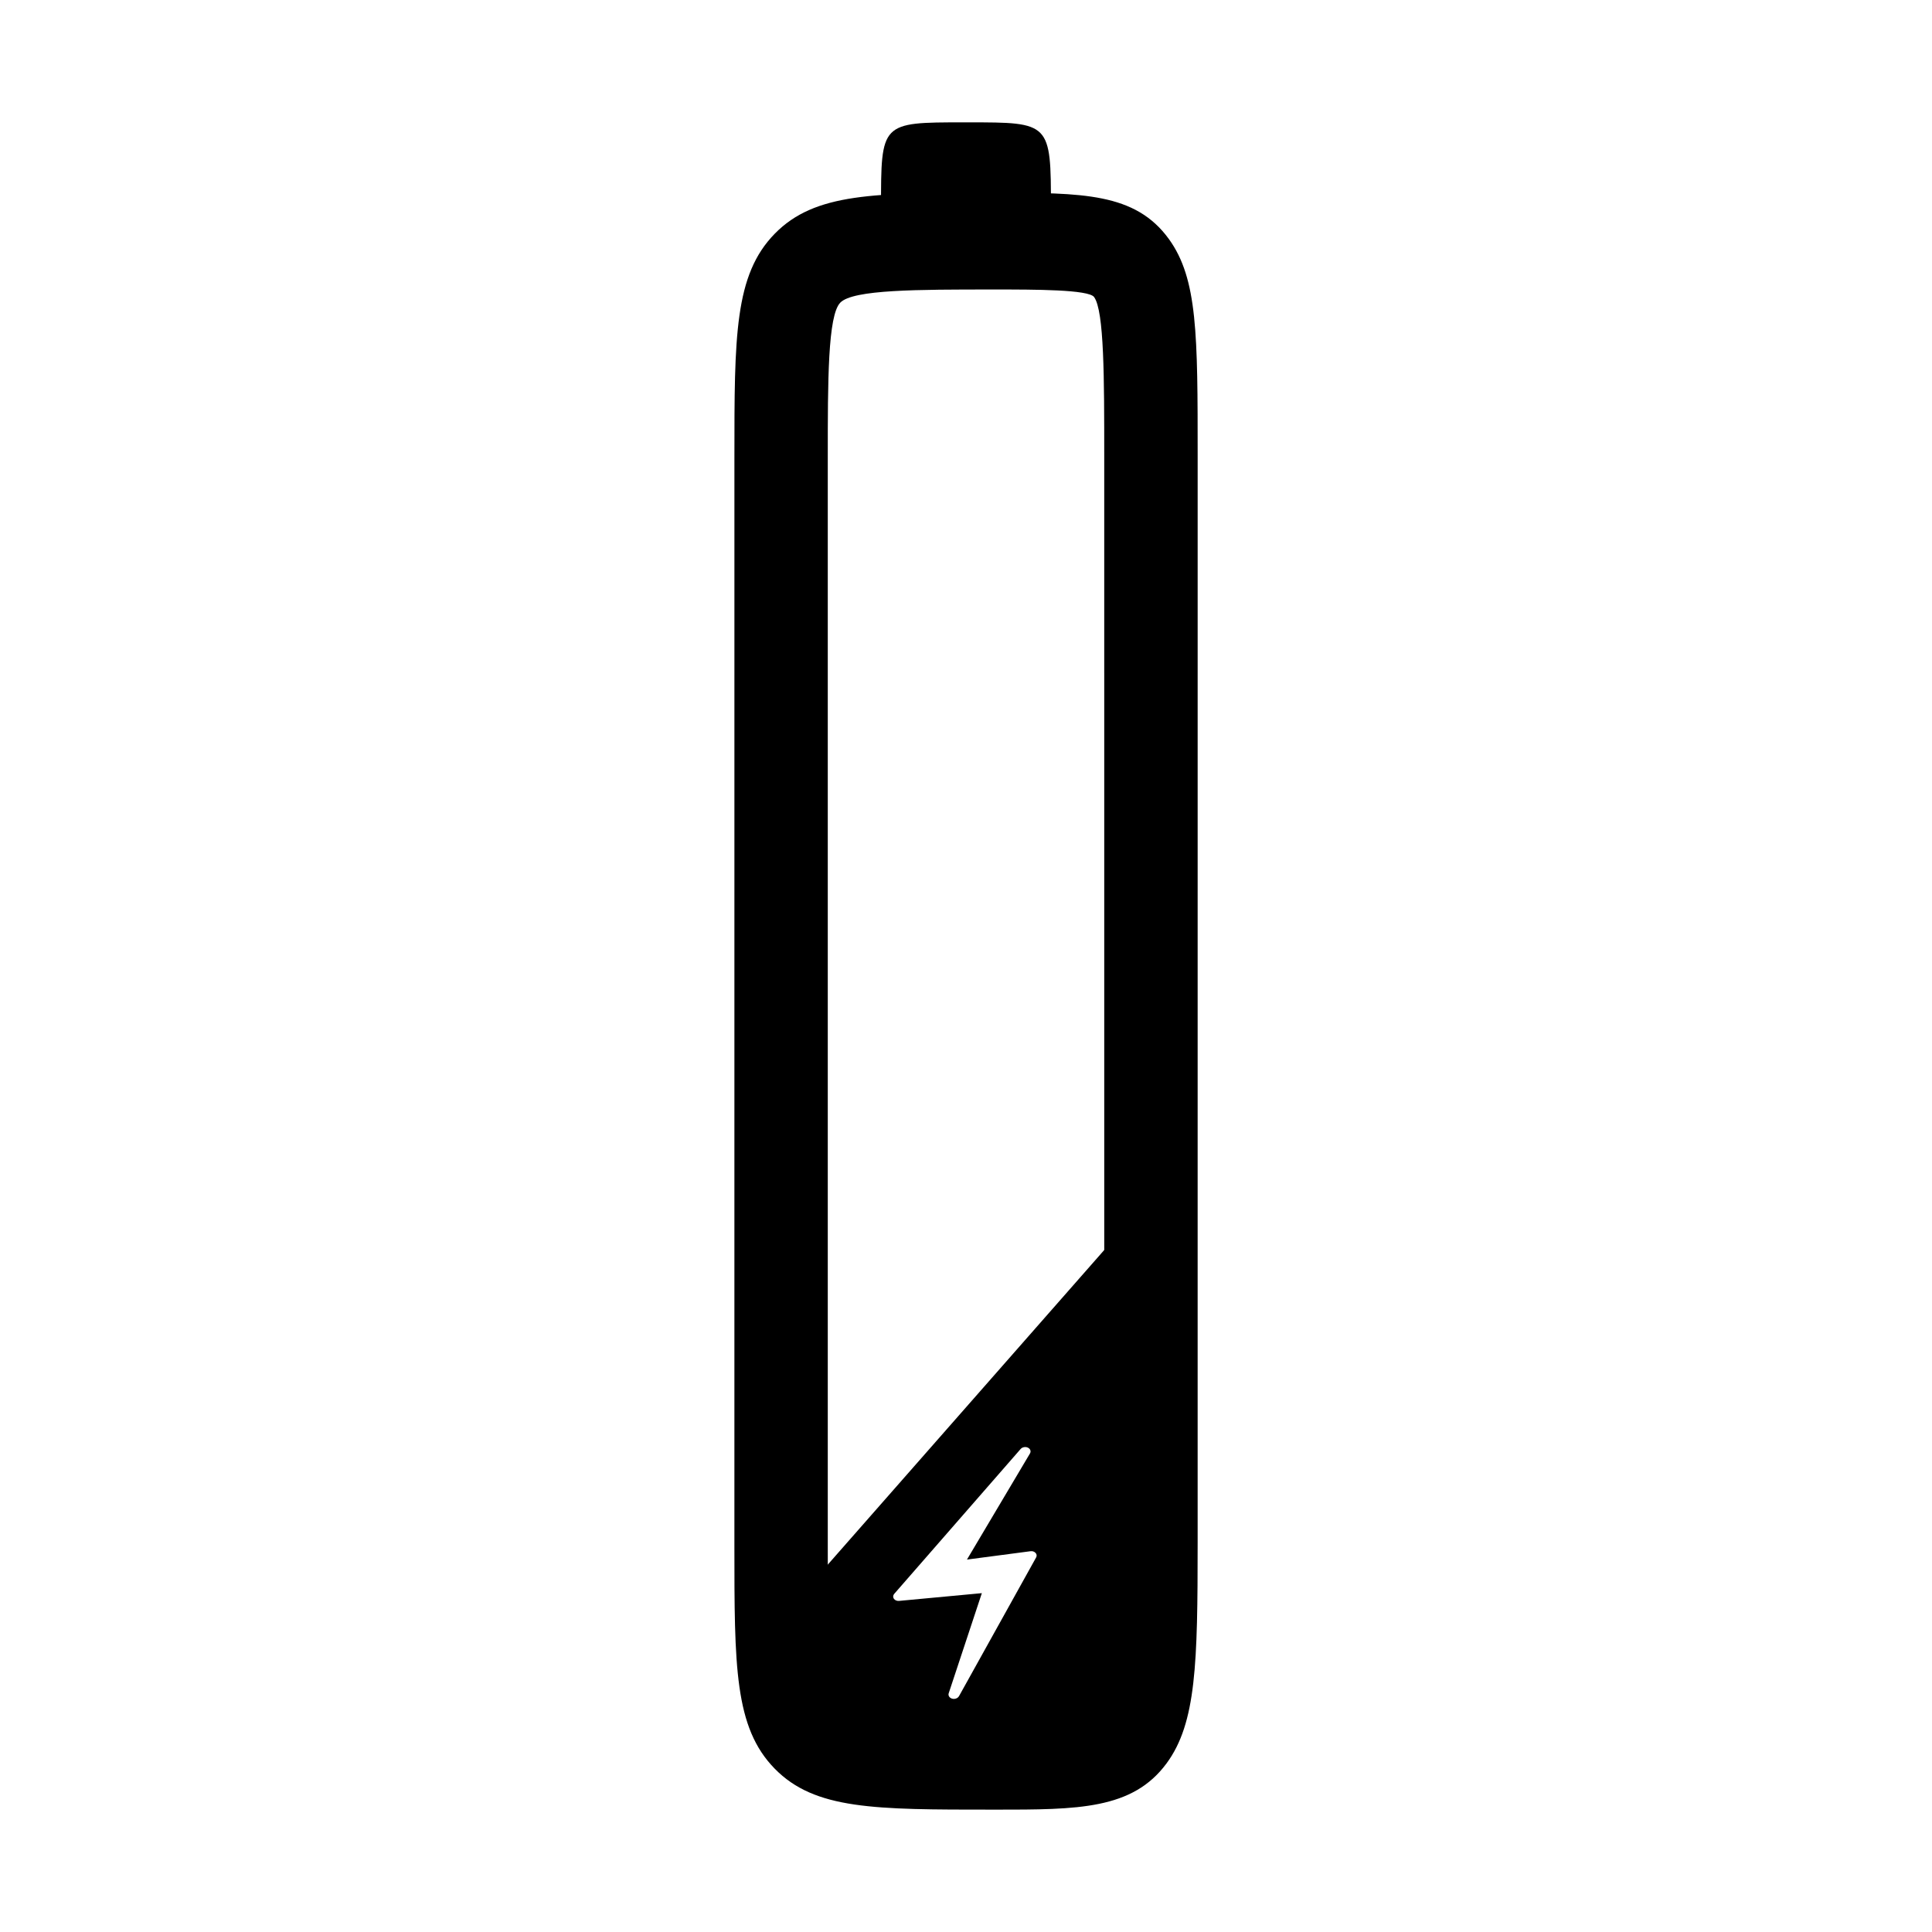
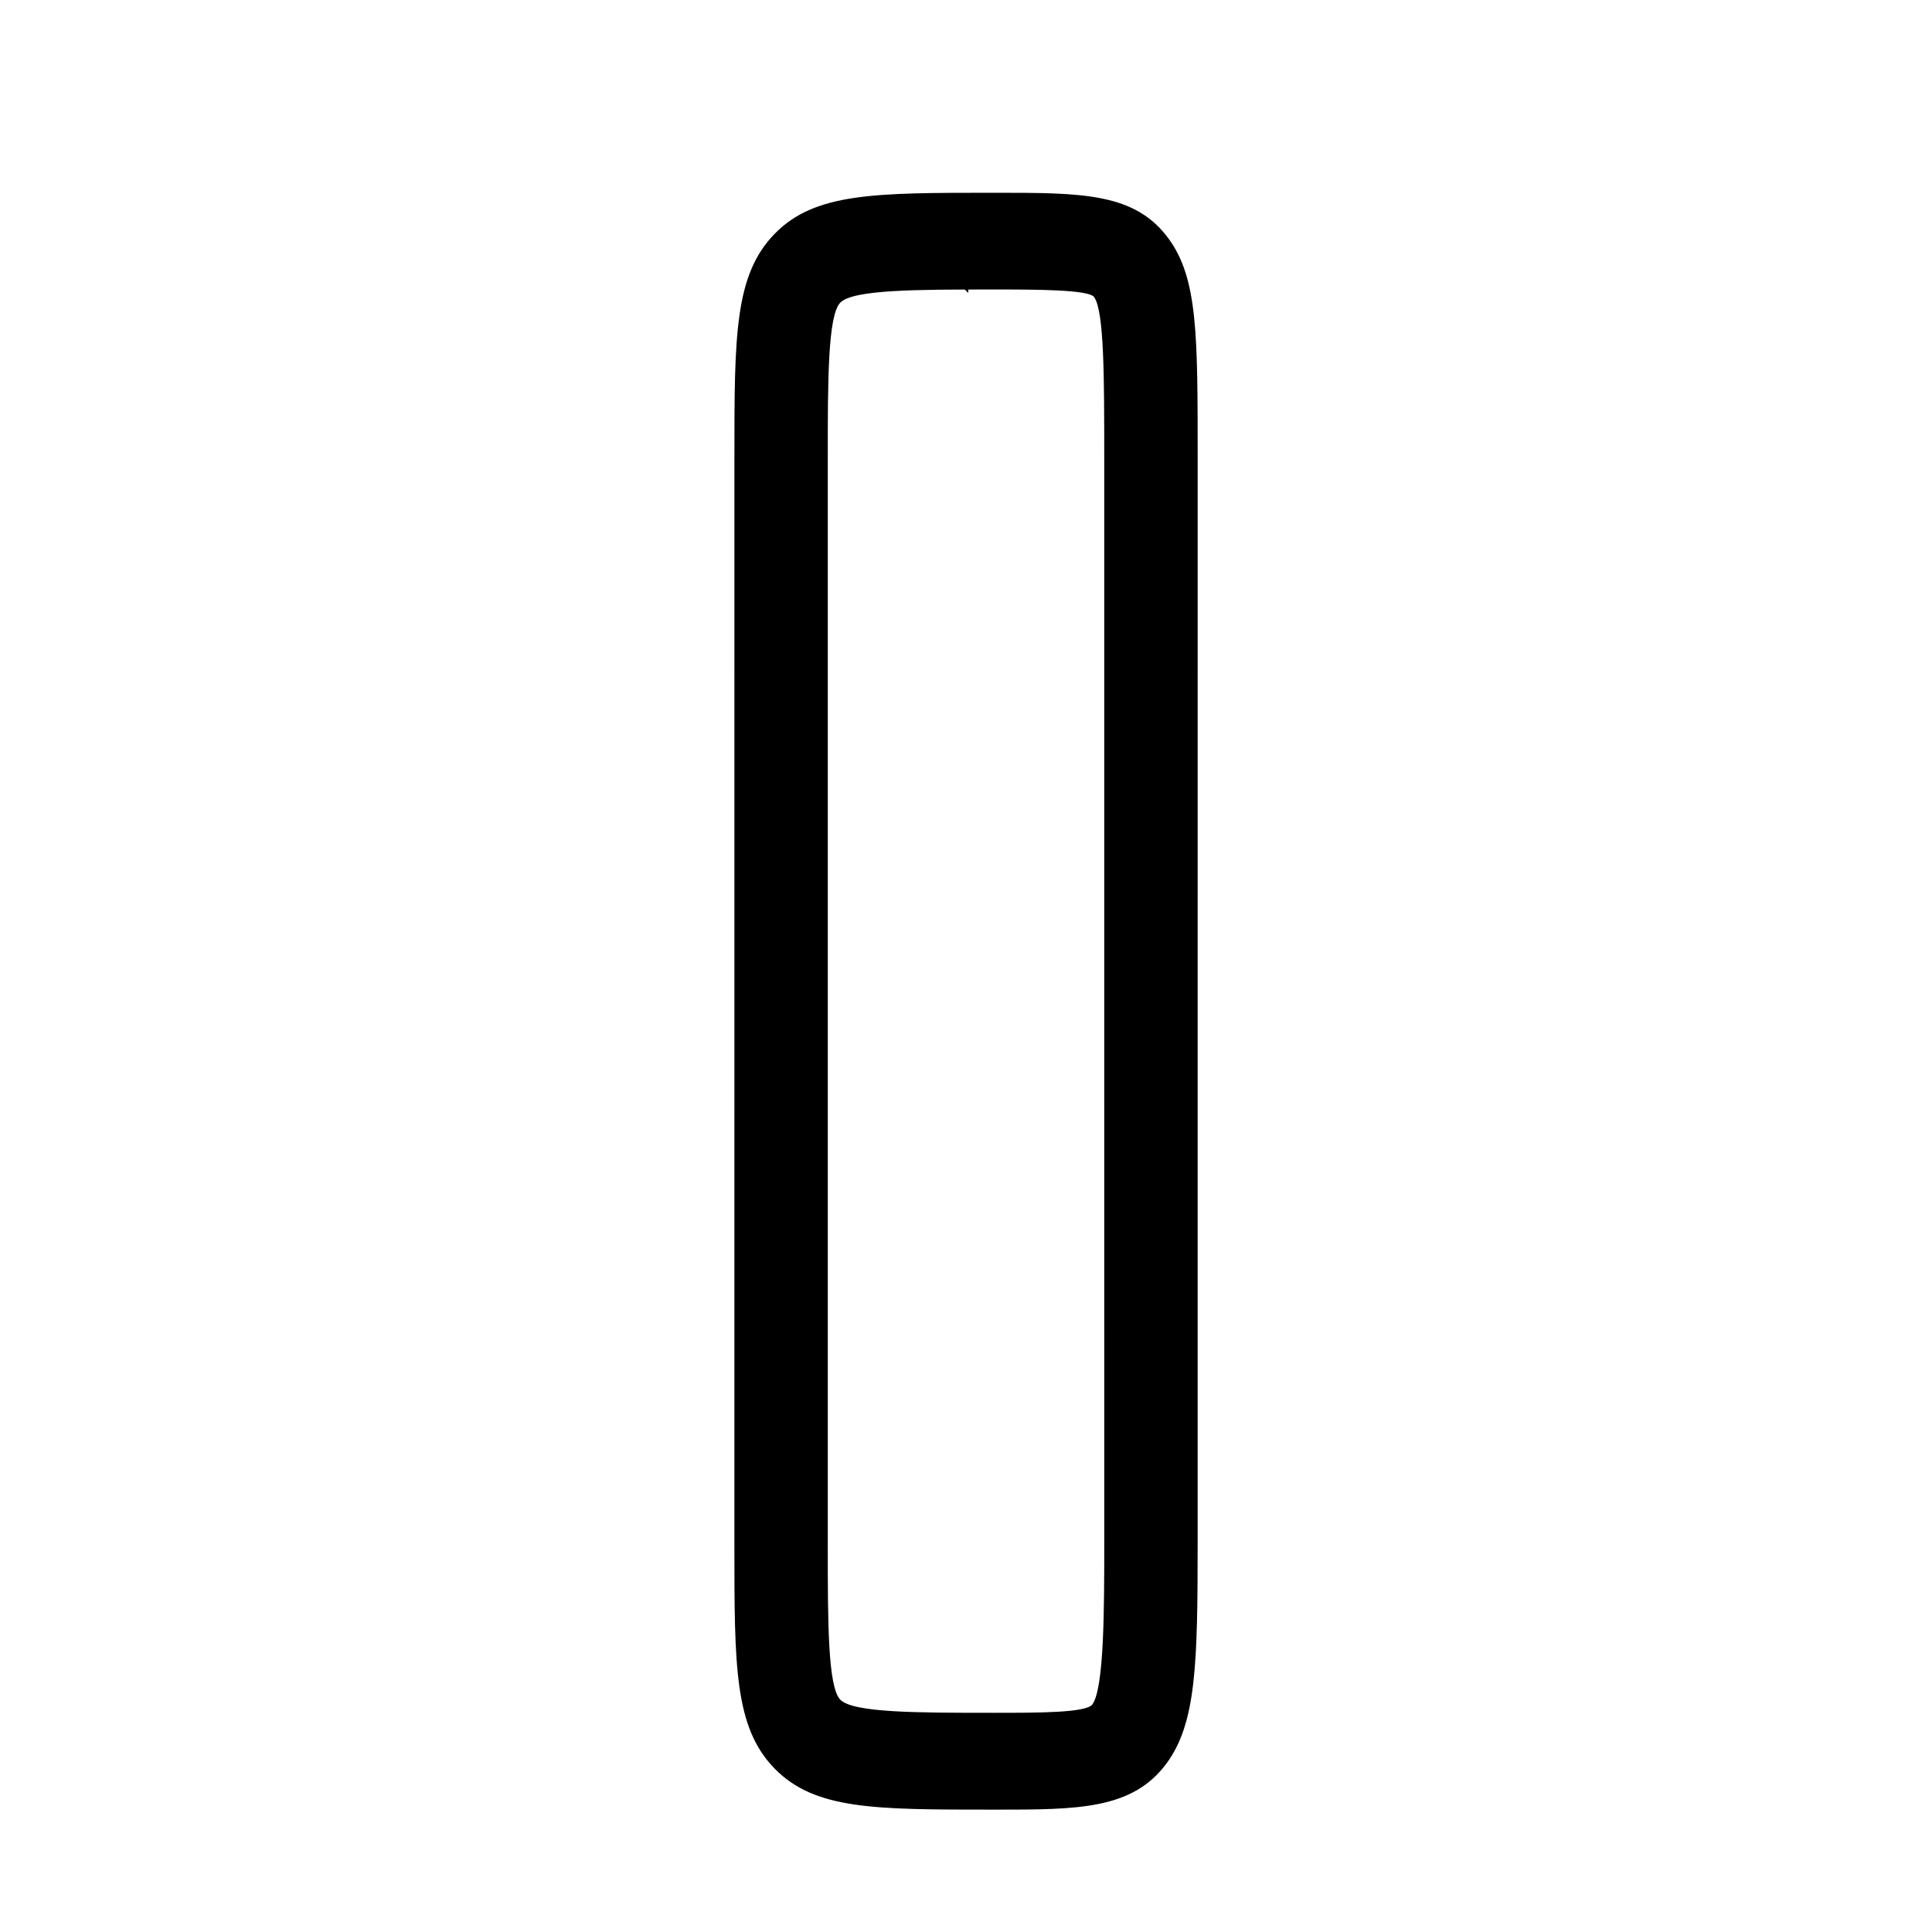
<svg xmlns="http://www.w3.org/2000/svg" fill="#000000" width="800px" height="800px" version="1.1" viewBox="144 144 512 512">
  <g>
    <path d="m407.75 623.57h-0.656c-31.387 0-47.141 0-57.777-10.844-10.695-10.914-10.695-27.059-10.695-59.242l0.004-288.3c0-32.172 0-48.324 10.695-59.254 10.629-10.844 26.383-10.844 57.777-10.844h0.656c23.156 0 37.109 0 46.008 12.254 7.629 10.555 7.629 25.297 7.629 57.594l-0.004 287.92c0 31.941-0.344 47.746-8.238 58.461-9.051 12.258-23.516 12.258-45.398 12.258zm-0.652-402.85c-19.852 0-37.016 0-40.41 3.477-3.32 3.387-3.32 20.812-3.32 40.977v288.3c0 20.164 0 37.578 3.32 40.965 3.402 3.473 20.559 3.473 40.41 3.473h0.656c11.309 0 24.105 0 25.723-2.207 3.16-4.293 3.16-25.688 3.16-42.875l-0.004-287.91c0-20.656 0-38.48-2.684-42.195-1.426-2.004-15.766-2.004-26.199-2.004z" />
-     <path d="m377.48 199.03c0-22.59-0.082-22.605 21.902-22.605h1.219c21.75 0 21.91 0.012 21.91 22.605" />
-     <path d="m347.1 578.95c-0.035-1.684 0.777-3.266 2.156-4.231l0.383-0.441c-0.008-11.461-0.02-22.934-0.02-23.039z" />
-     <path d="m451.11 491.41c-1.734-0.848-3.797-0.629-5.32 0.559l0.168-27.312-96.328 109.62c0.012 11.438 0.02 22.852 0.039 22.969l7.559-0.836c0.336 2.242 2.137 3.977 4.387 4.246l63.816 2.519c0.195 0.023 0.395 0.035 0.59 0.035 1.703 0 3.305-0.863 4.238-2.312l22.672-25.191c0.523-0.812 0.801-1.762 0.801-2.719l0.211-77.043c0.008-1.941-1.094-3.695-2.832-4.539zm-32.527 65.332-20.43 36.746c-0.23 0.422-0.711 0.691-1.23 0.734-0.203 0.02-0.402-0.004-0.605-0.059-0.711-0.203-1.102-0.828-0.902-1.426l8.785-26.535-21.926 2.051c-0.562 0.051-1.109-0.16-1.391-0.57-0.277-0.402-0.242-0.918 0.102-1.301l33.484-38.375c0.449-0.523 1.293-0.672 1.941-0.363 0.645 0.312 0.883 0.973 0.539 1.547l-16.695 28.113 16.812-2.211c0.586-0.082 1.055 0.105 1.367 0.449 0.328 0.332 0.375 0.801 0.148 1.199z" />
+     <path d="m377.48 199.03h1.219c21.75 0 21.91 0.012 21.91 22.605" />
  </g>
</svg>